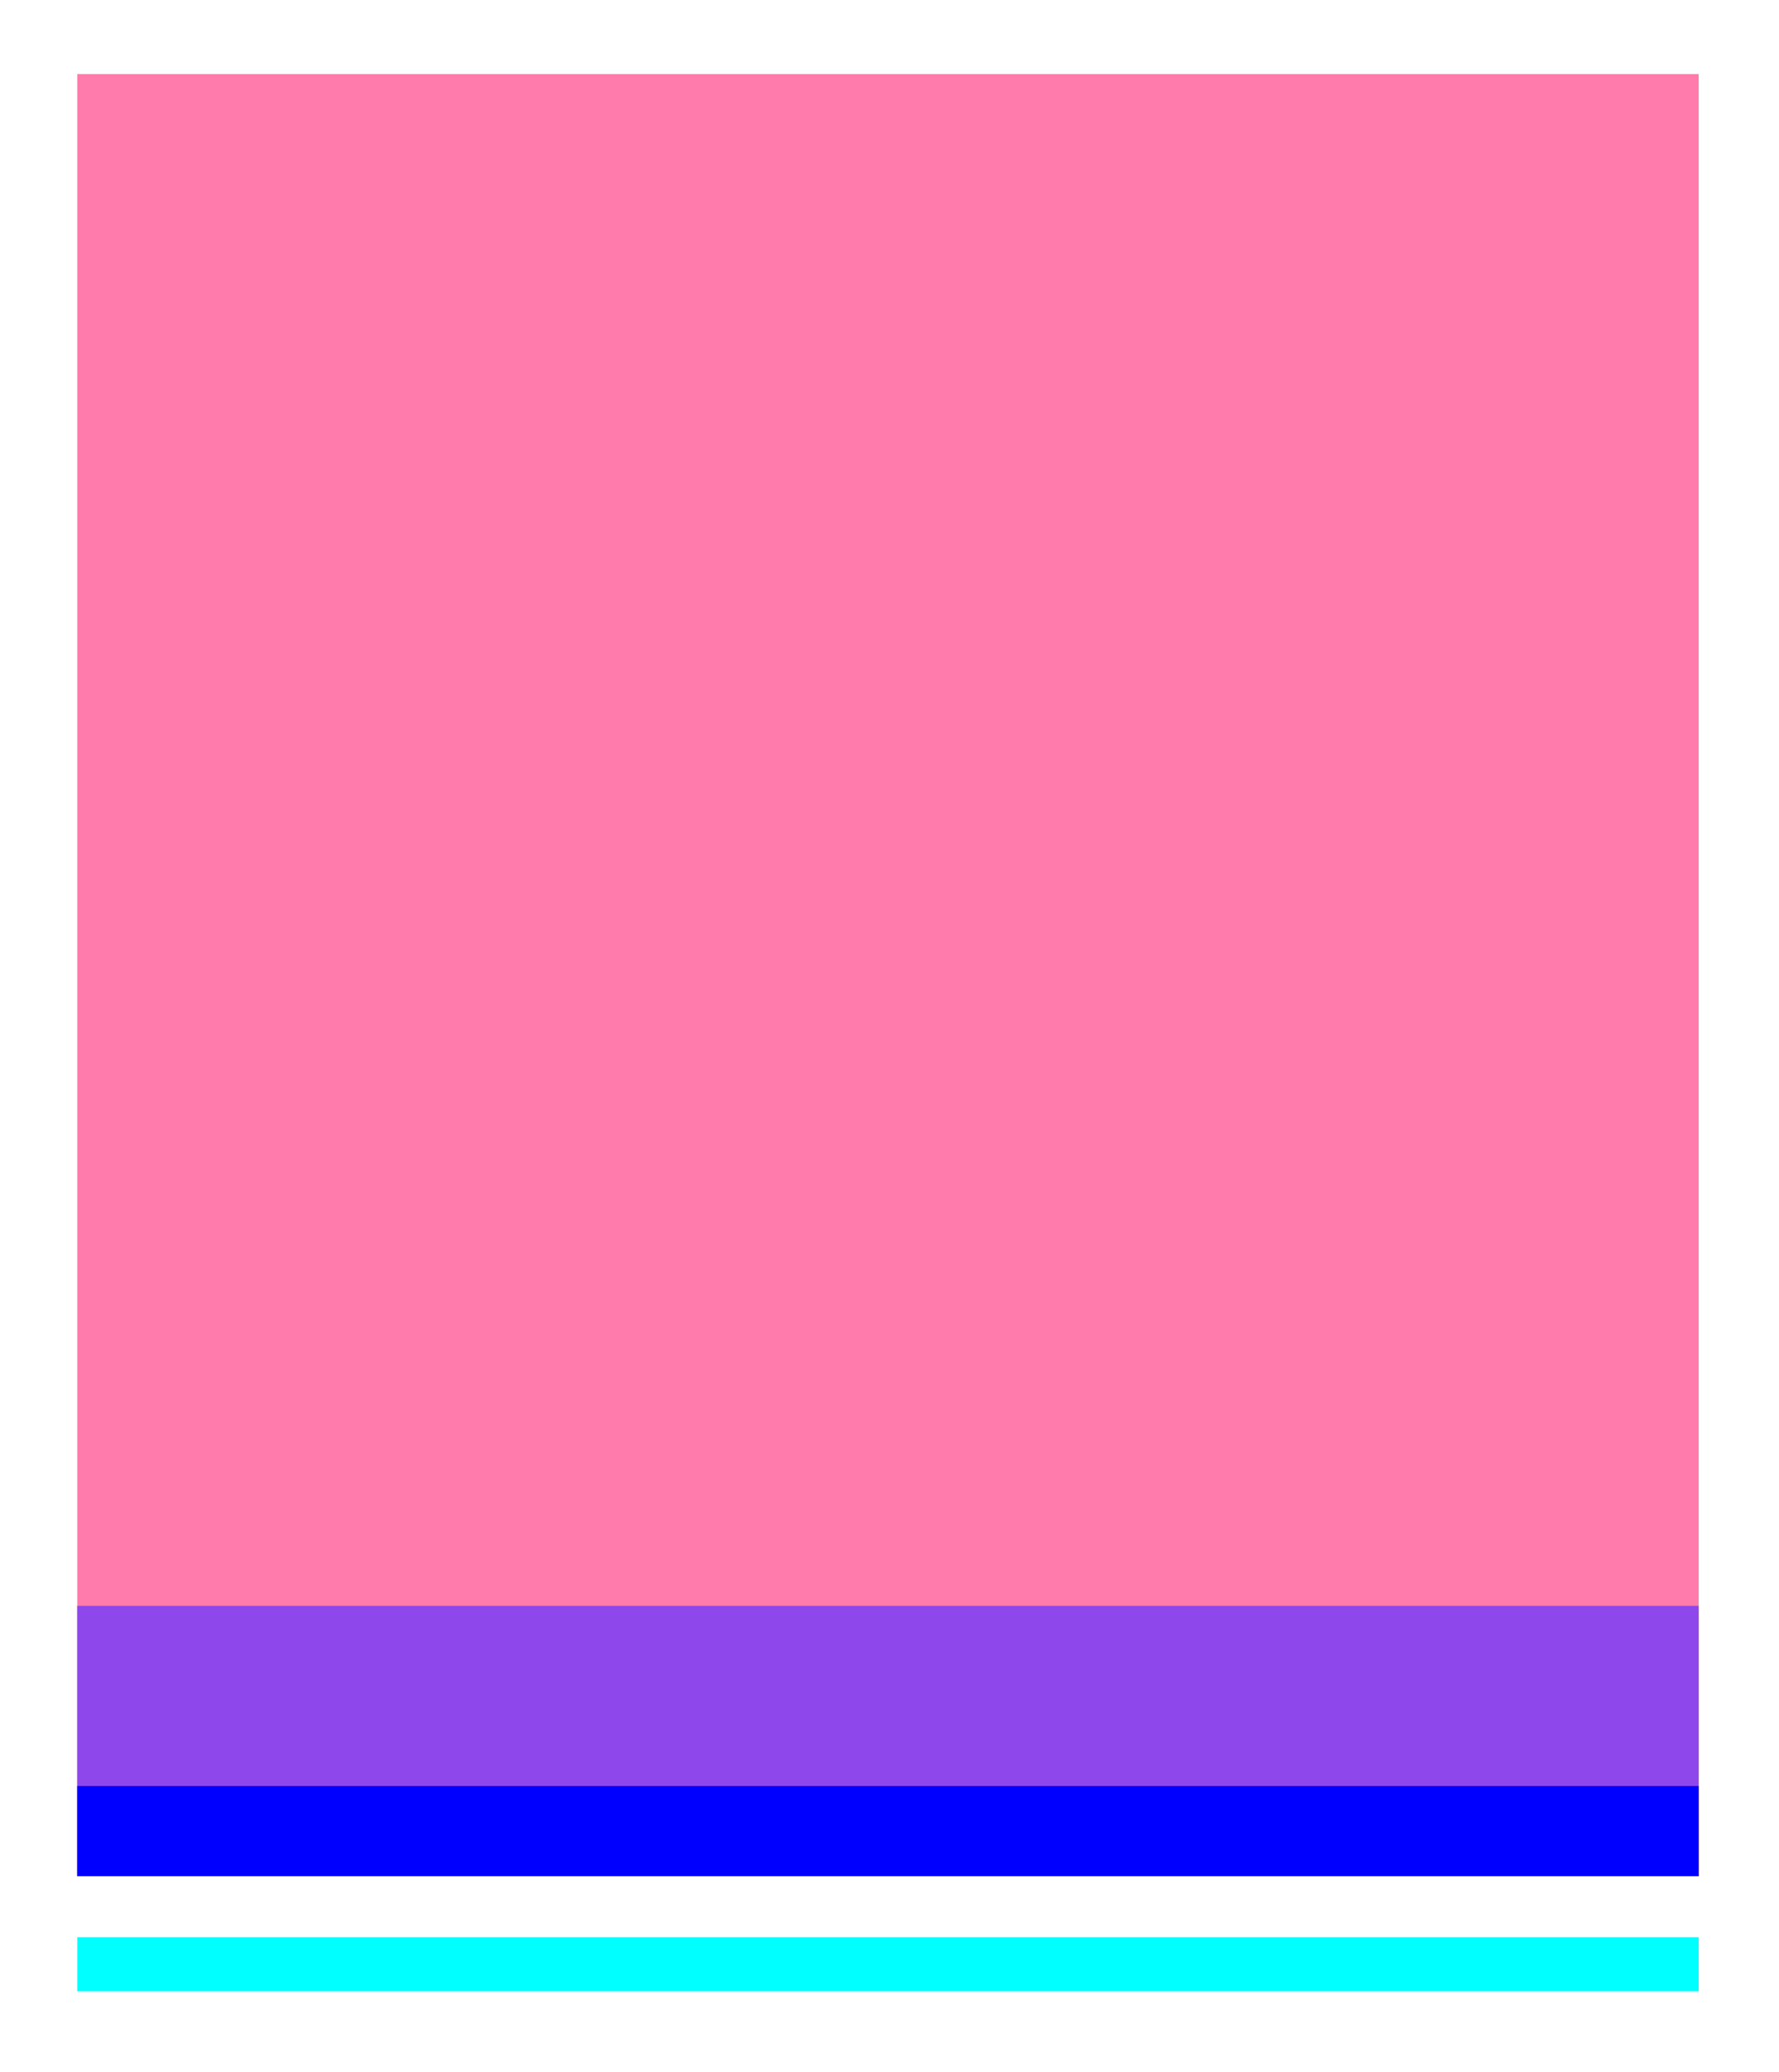
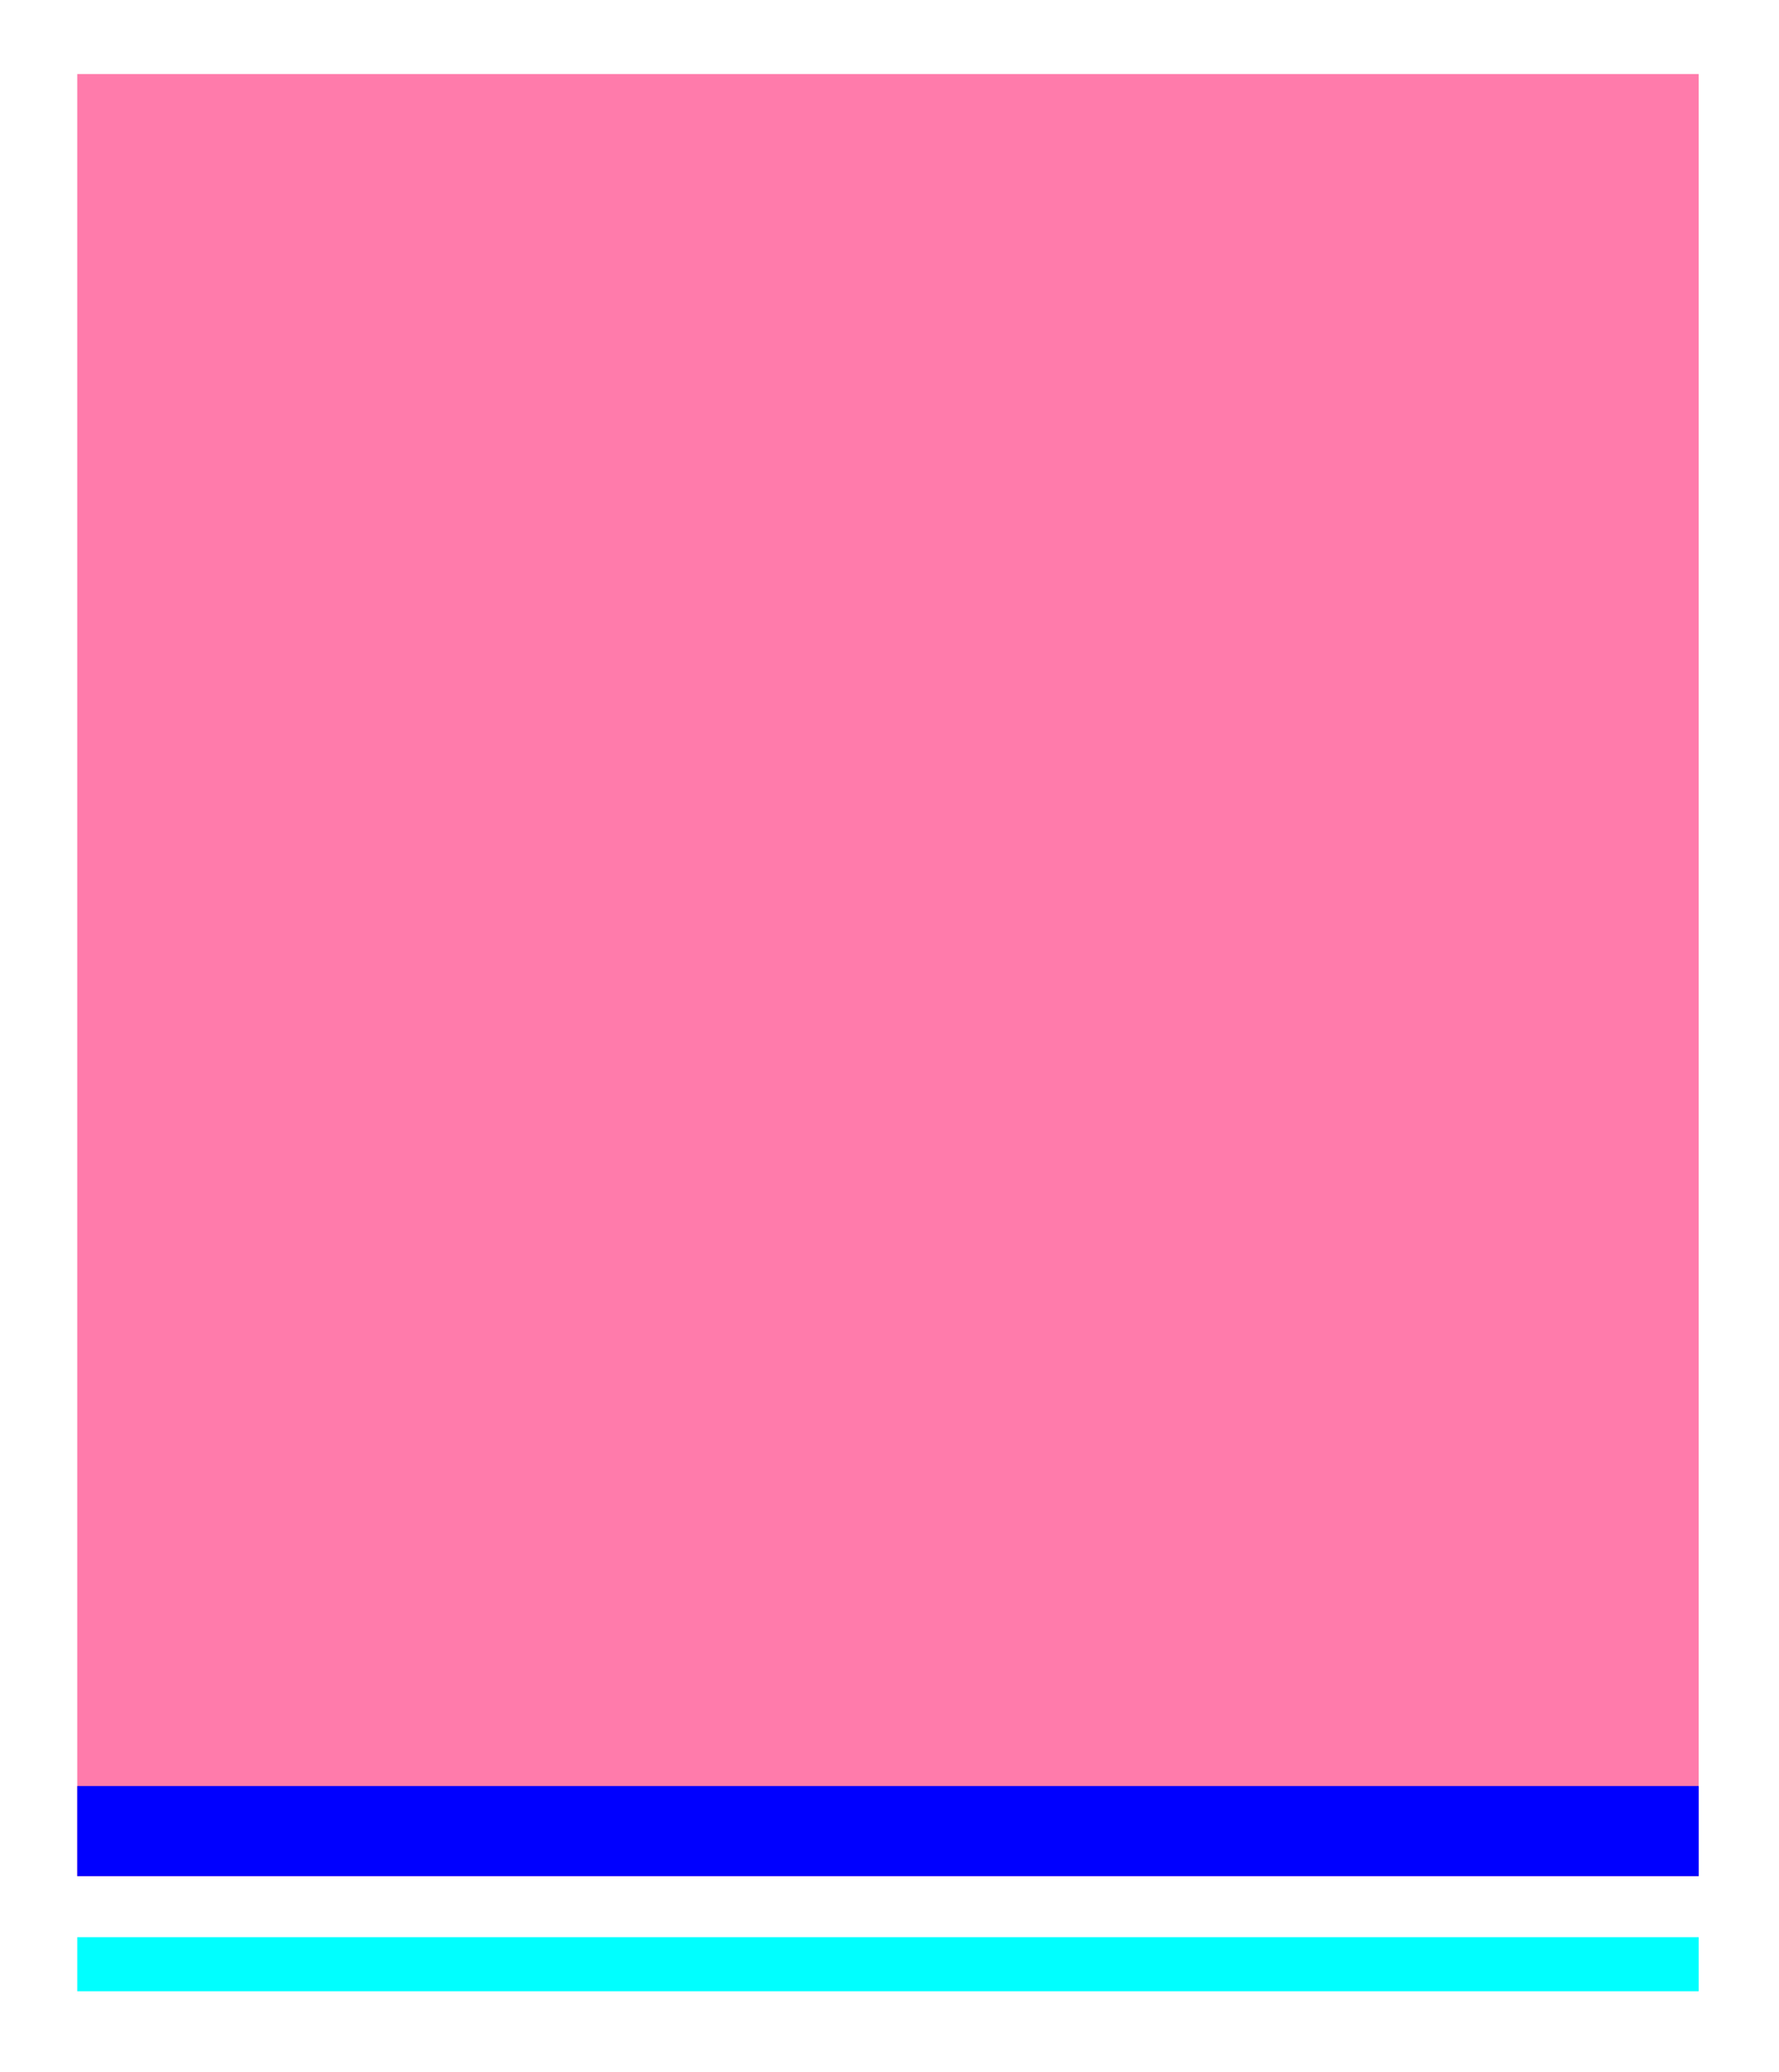
<svg xmlns="http://www.w3.org/2000/svg" version="1.1" id="Layer_1" x="0px" y="0px" viewBox="0 0 146 170" style="enable-background:new 0 0 146 170;" xml:space="preserve">
  <style type="text/css">
	.st0{fill:#00FFFF;}
	.st1{fill:#FF7BAB;}
	.st2{fill:#8D47EA;}
	.st3{fill:#0000FF;}
</style>
  <g>
    <rect x="6.34" y="158.94" class="st0" width="133.07" height="4.44" />
    <g>
      <rect x="6.34" y="6.08" class="st1" width="133.07" height="147.86" />
-       <rect x="6.34" y="131.76" class="st2" width="133.07" height="22.18" />
      <rect x="6.34" y="146.54" class="st3" width="133.07" height="7.39" />
    </g>
  </g>
</svg>